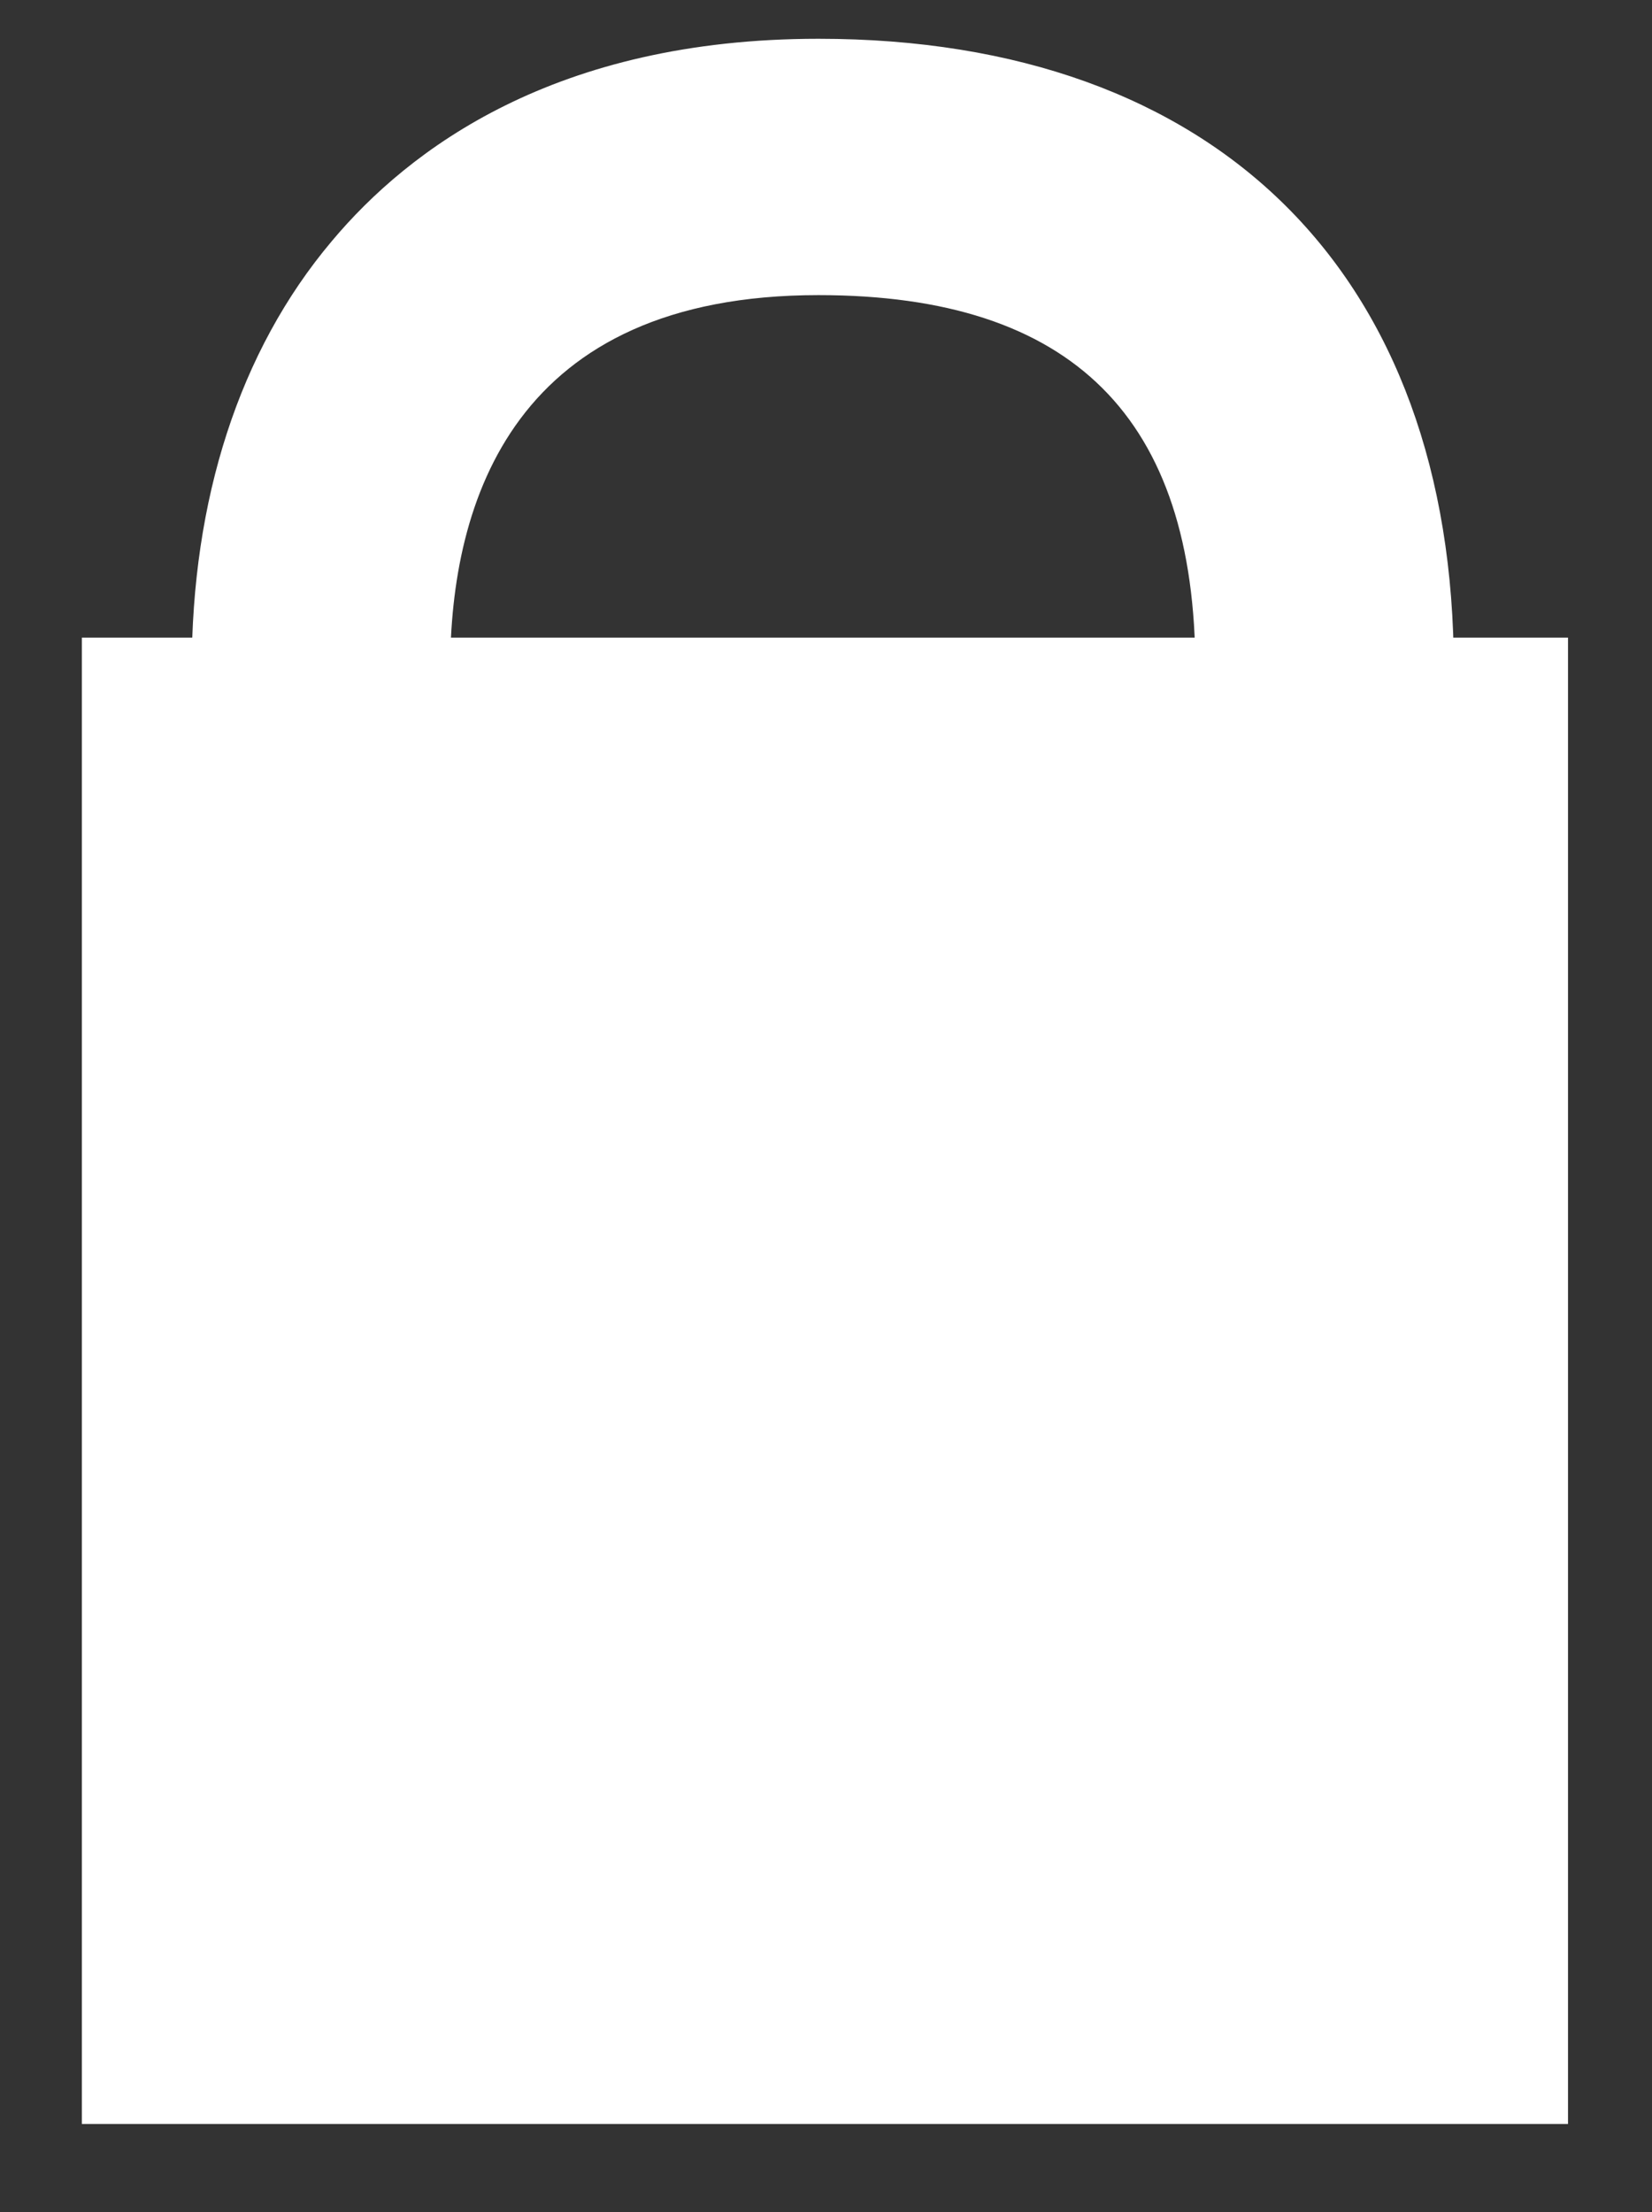
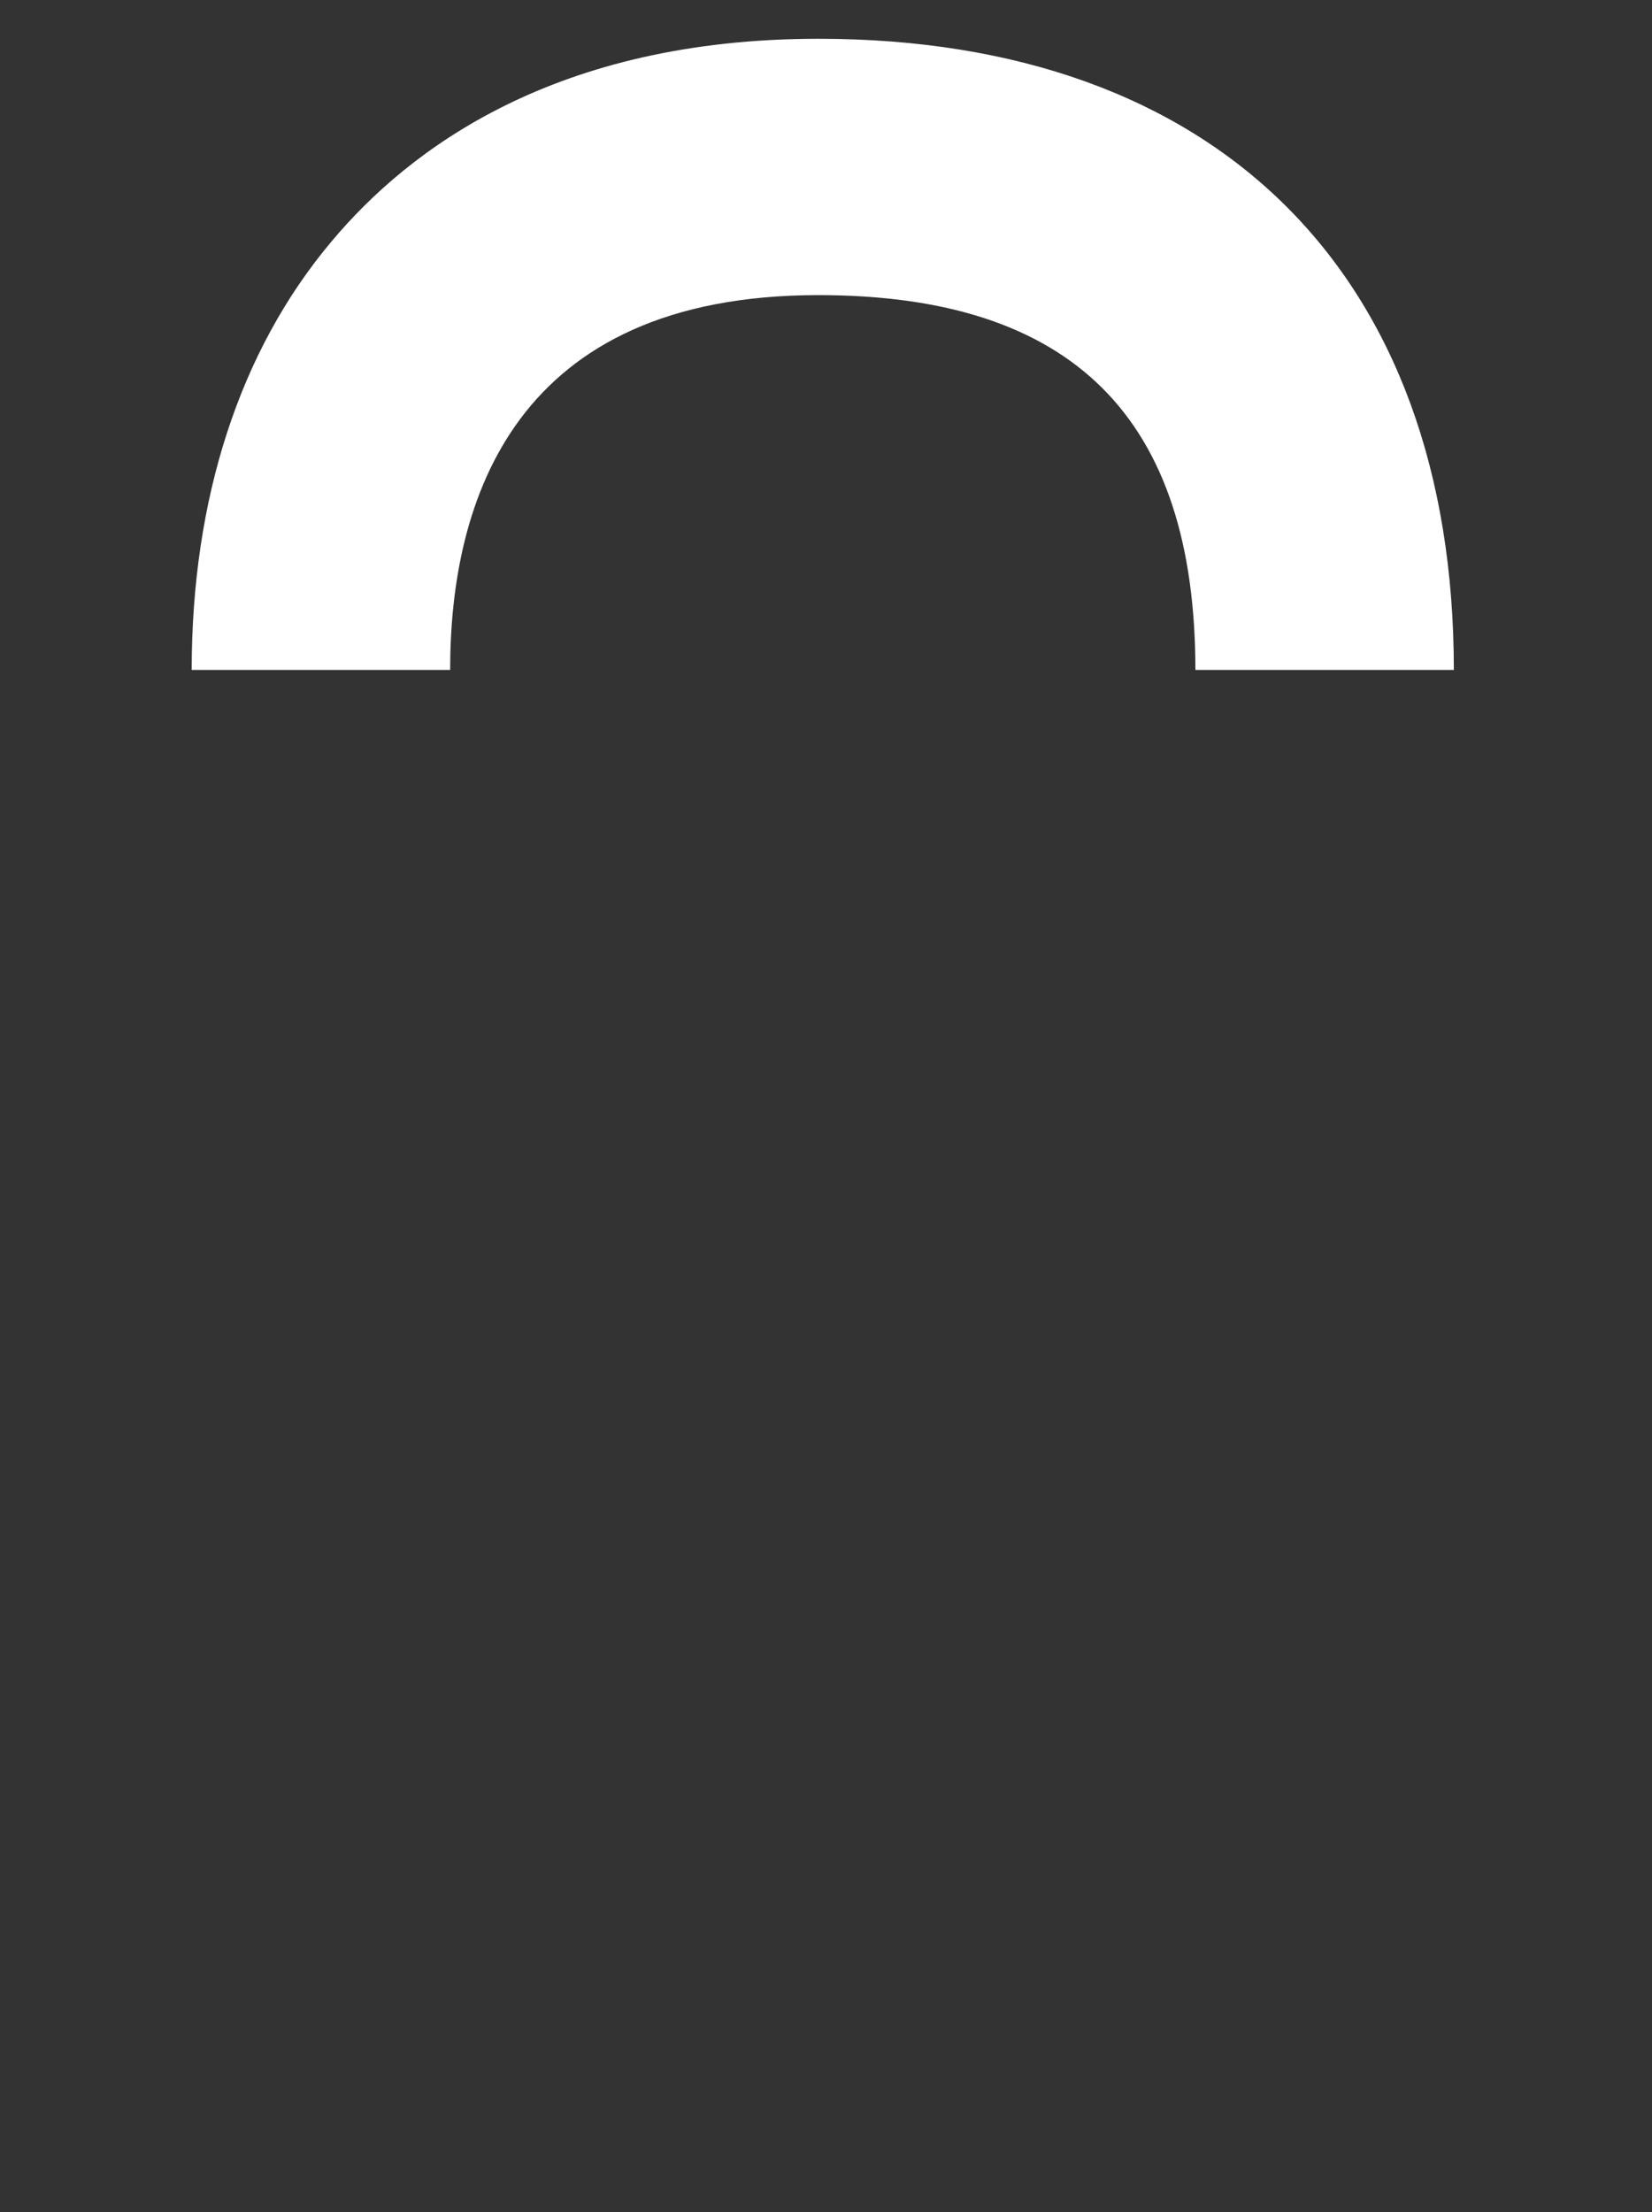
<svg xmlns="http://www.w3.org/2000/svg" version="1.1" id="Ebene_1" x="0px" y="0px" viewBox="0 0 76.7 102.7" style="enable-background:new 0 0 76.7 102.7;" xml:space="preserve">
  <rect x="0" y="0" width="76.7" height="102.7" fill="#333333" stroke="none" />
  <style type="text/css">
	.st0{fill:#FFFFFF;}
</style>
-   <rect x="3.8" y="29.6" class="st0" width="69" height="69" />
  <g>
    <path class="st0" d="M67.5,31.1h-12c0-11.7-5.7-17.4-17.5-17.4c-14.1,0-17.1,9.5-17.1,17.4h-12c0-7.9,2.2-14.8,6.5-19.9   C19,6.9,25.8,1.8,38,1.8C56.5,1.8,67.5,12.7,67.5,31.1z" />
  </g>
</svg>